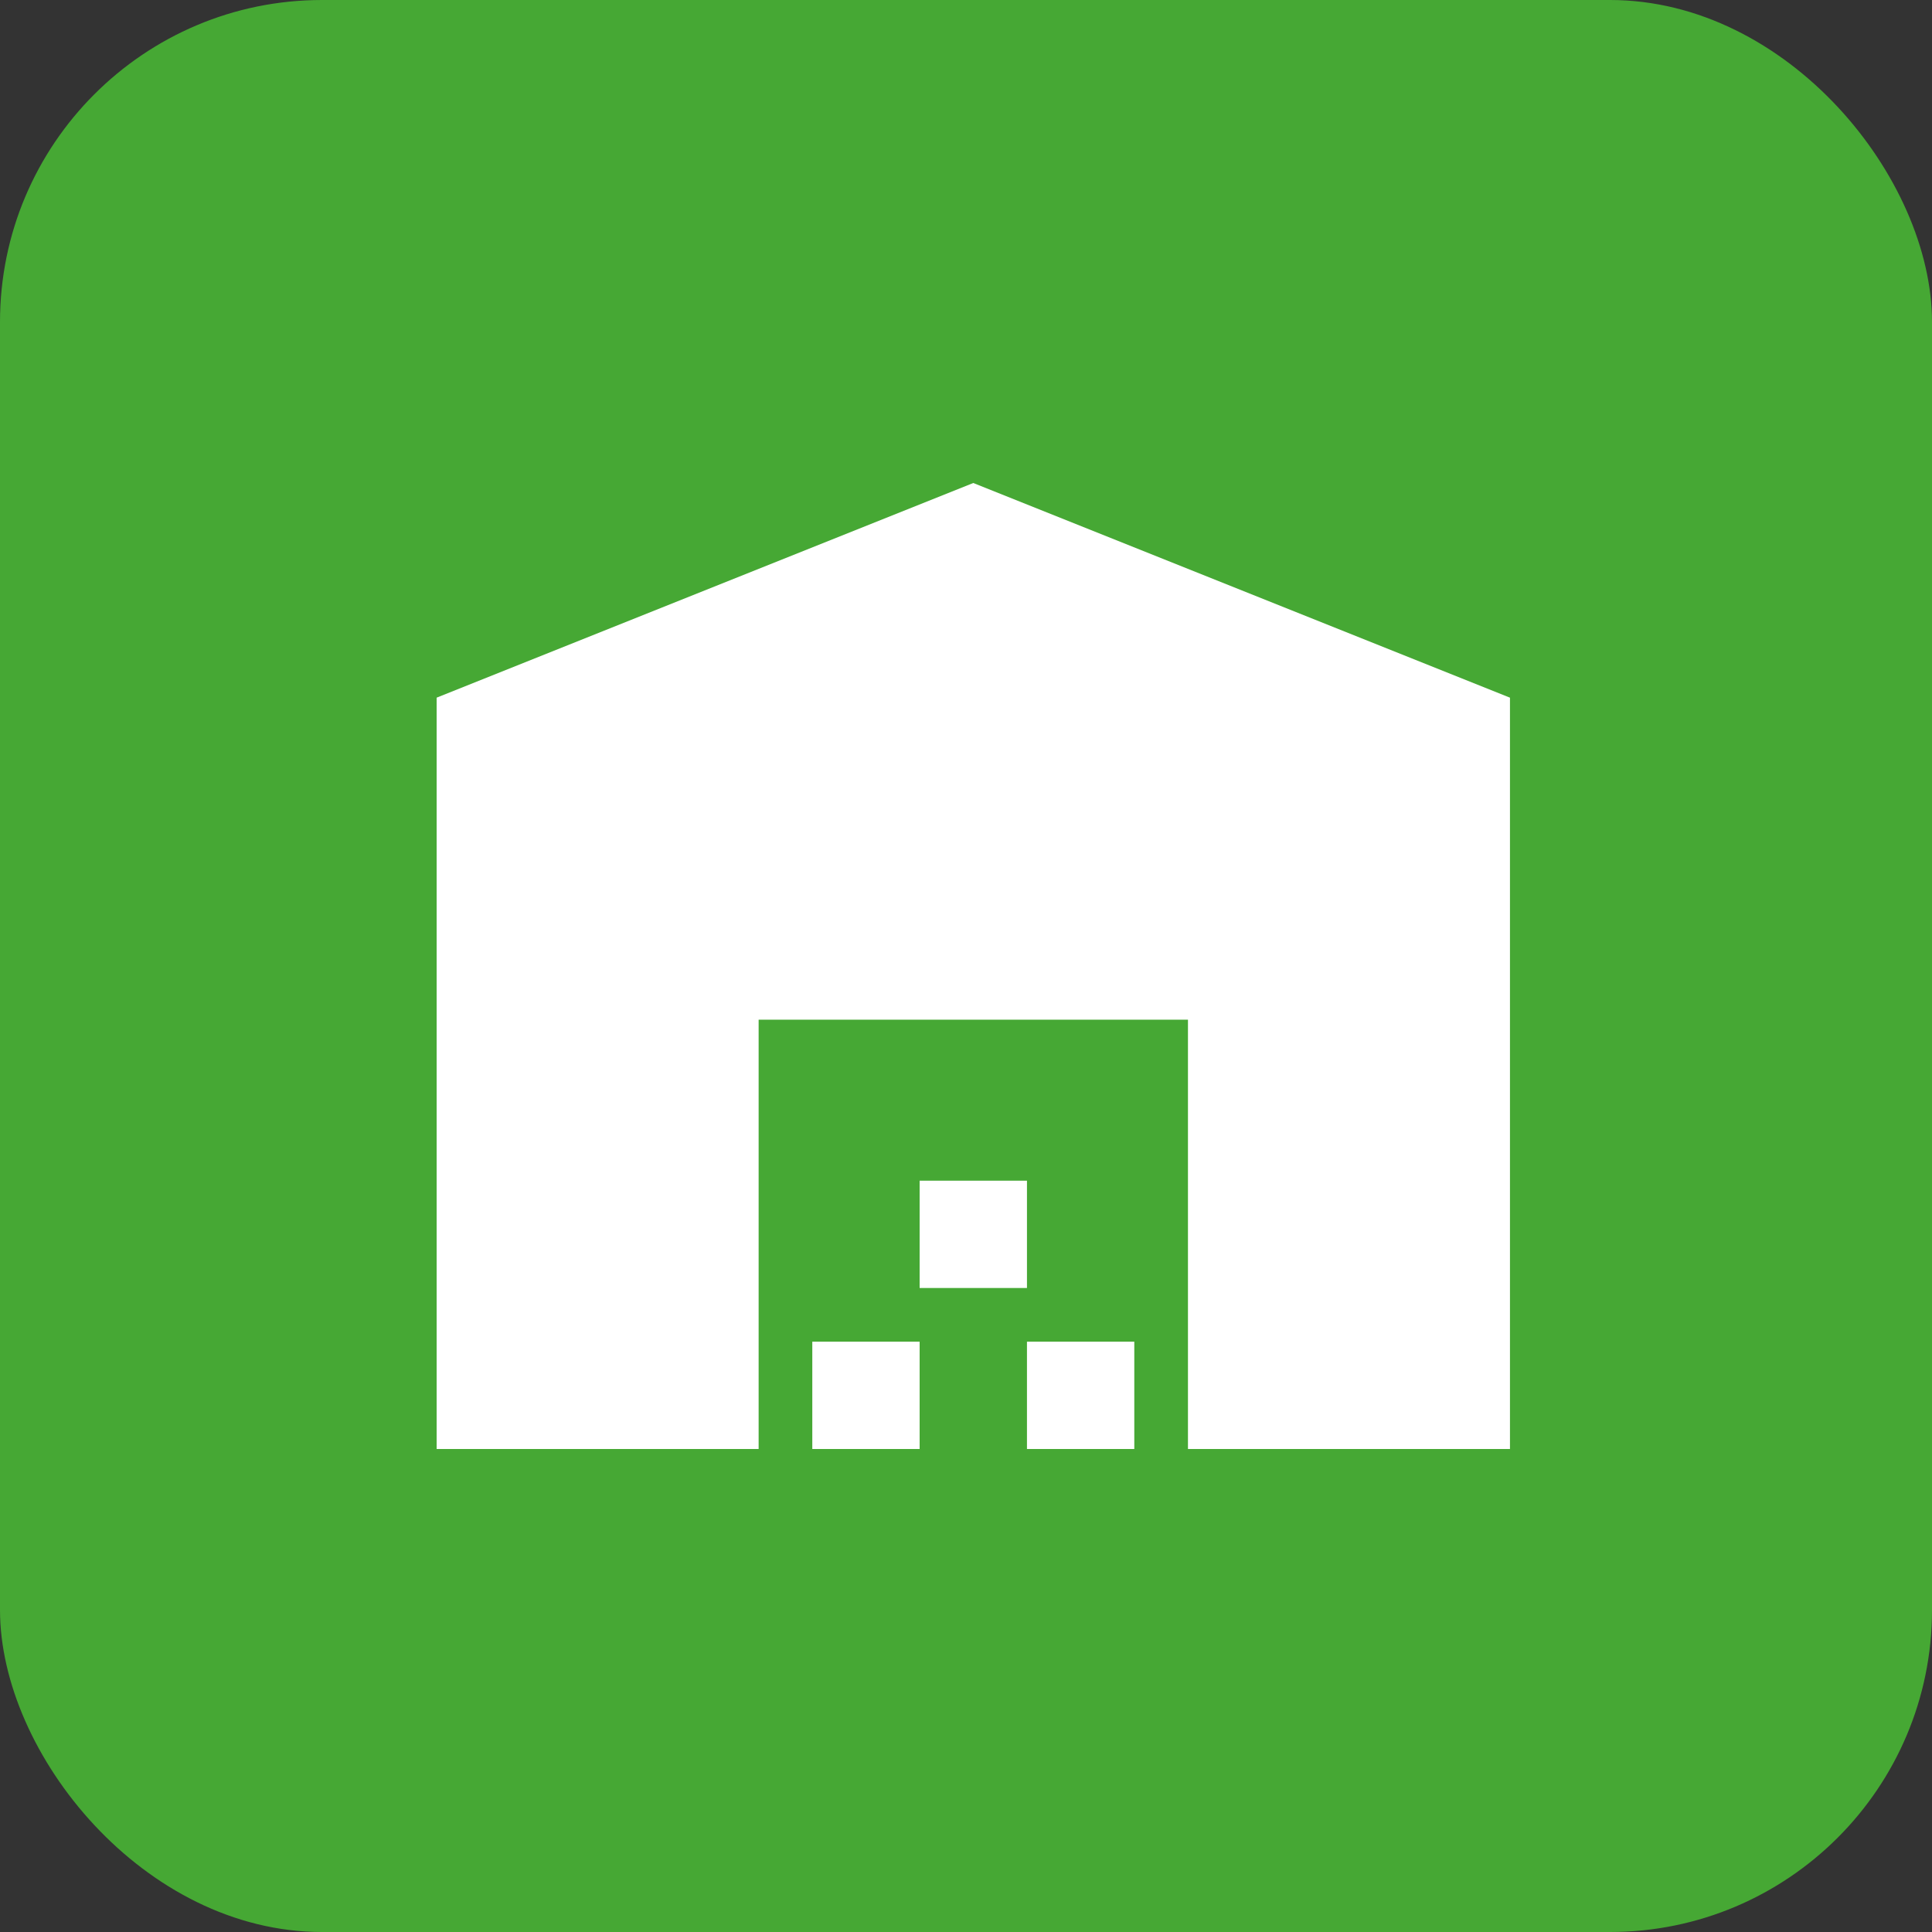
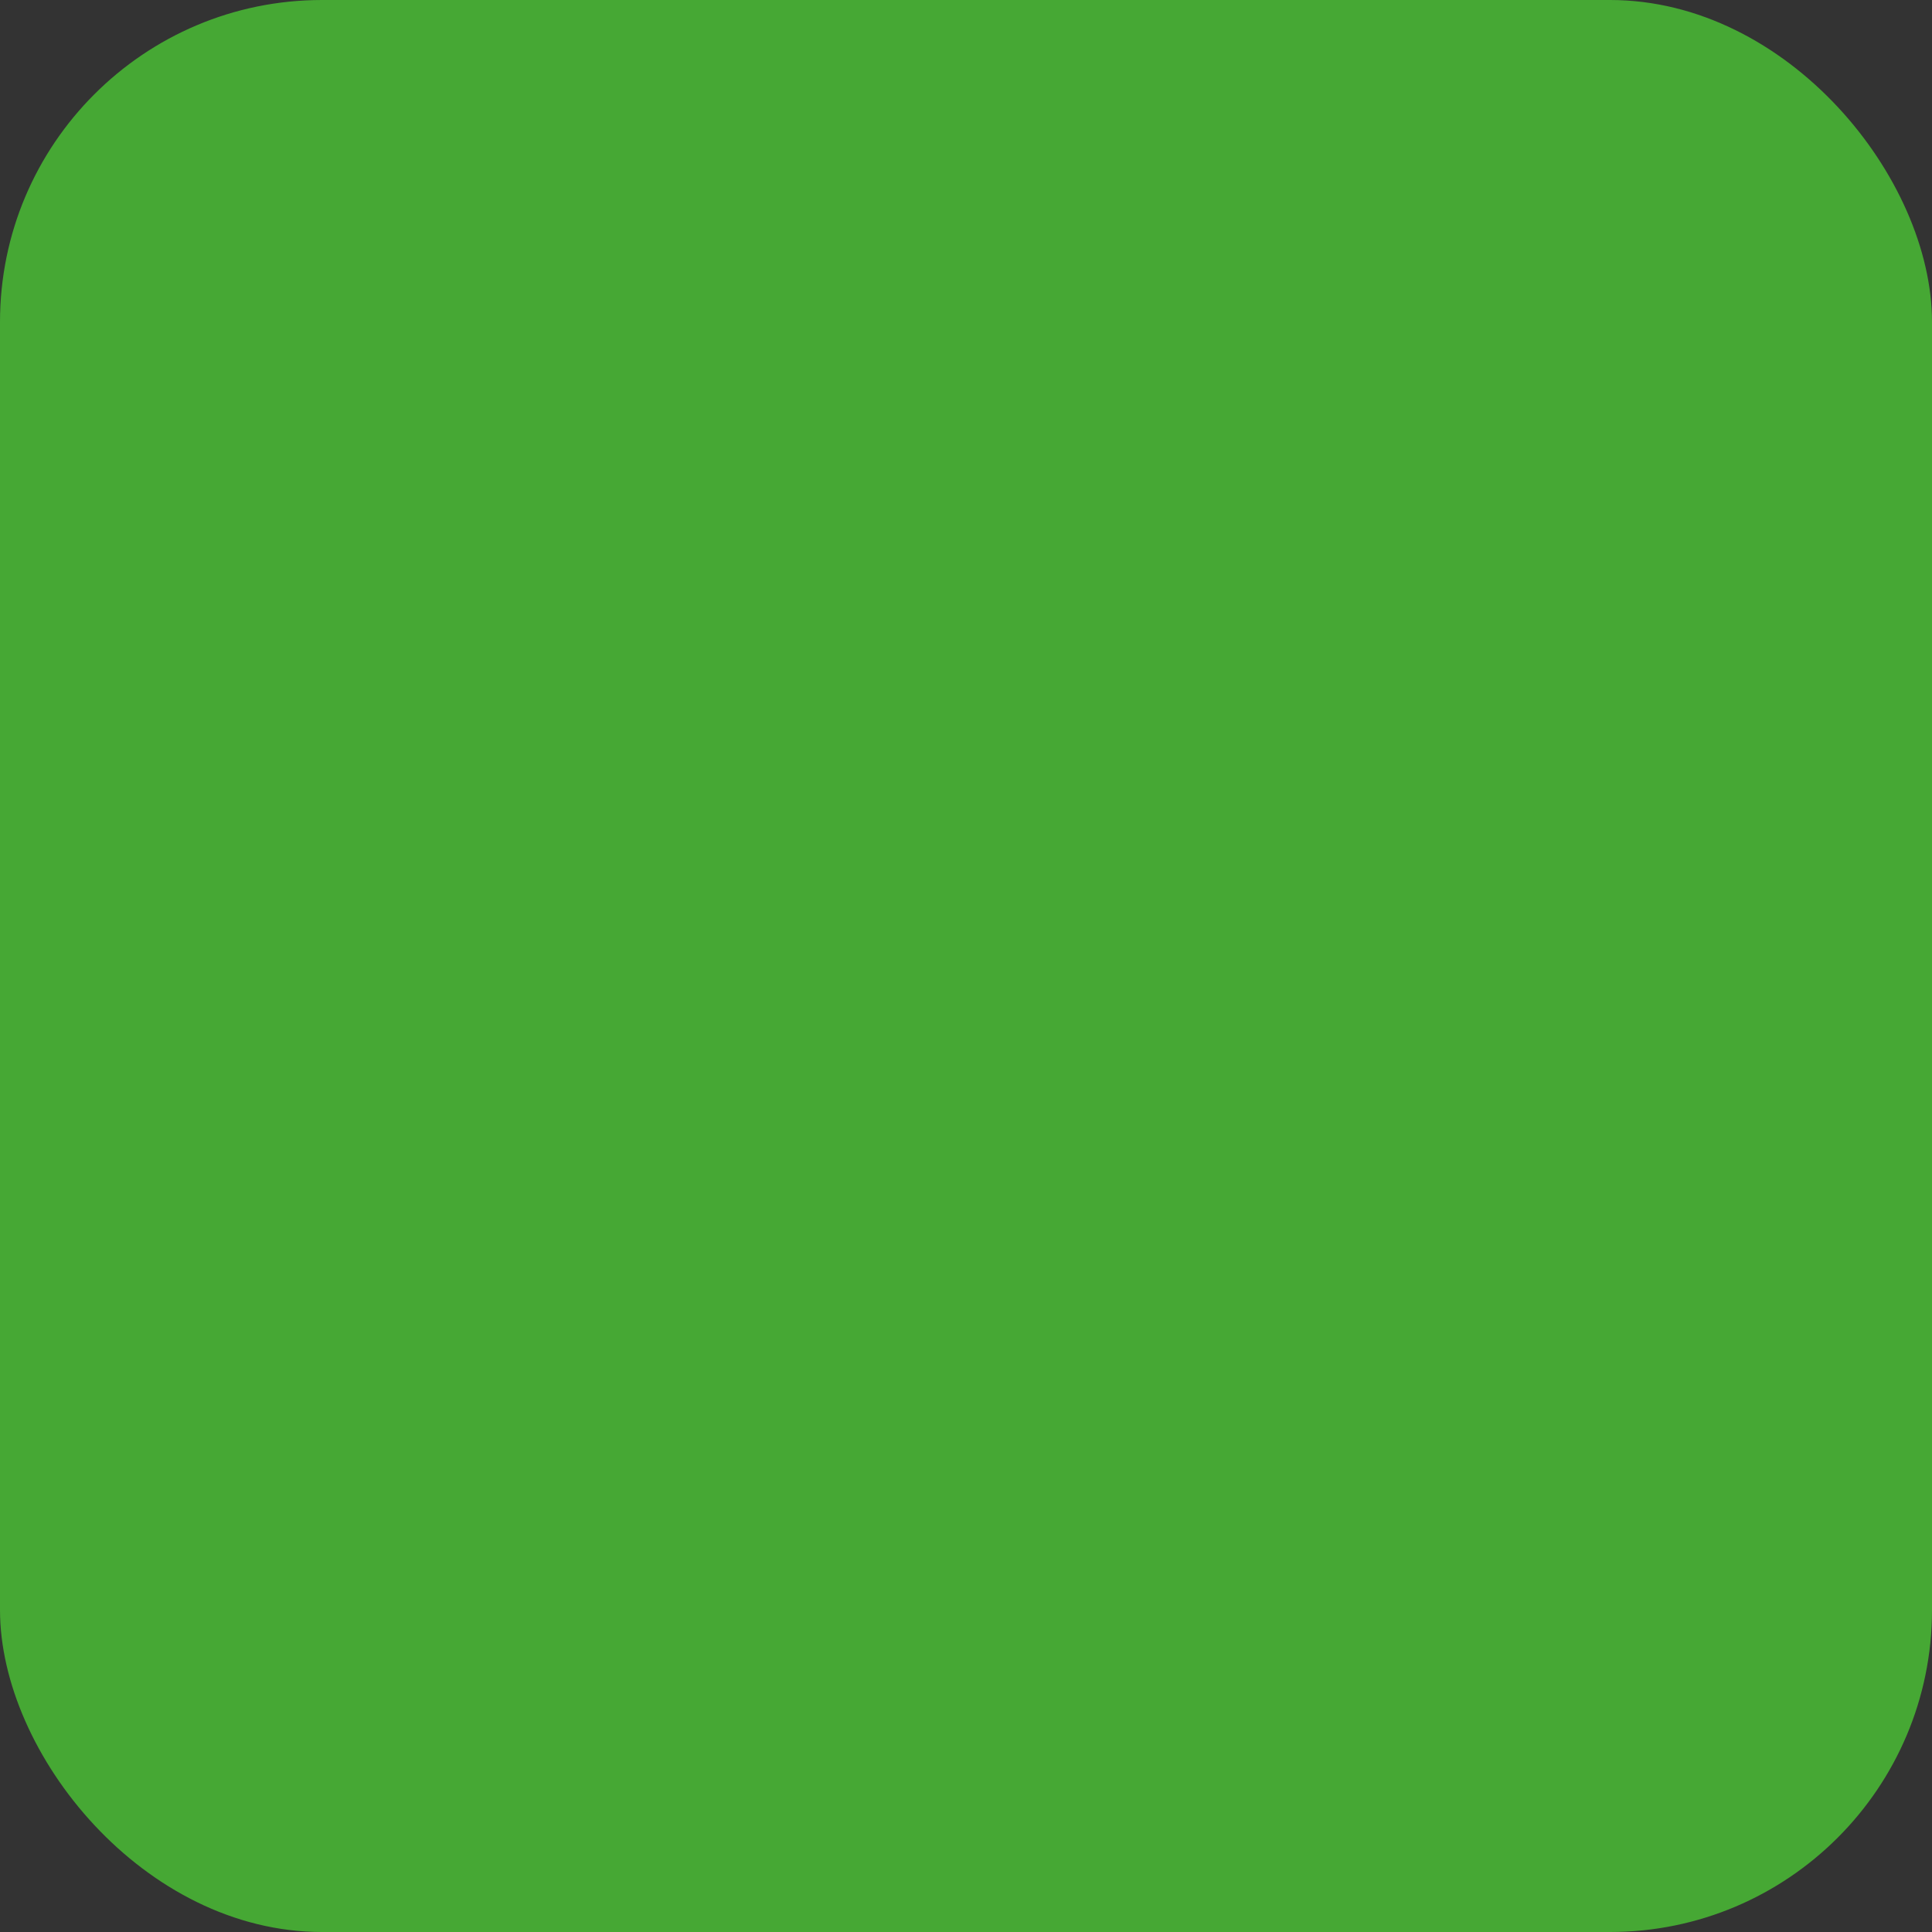
<svg xmlns="http://www.w3.org/2000/svg" width="36" height="36" viewBox="0 0 36 36" fill="none">
  <rect x="0" y="0" width="36" height="36" fill="#333333" stroke="none" />
  <rect width="36" height="36" rx="6" fill="#46A834" />
-   <path d="M8.136 27V13L18.136 9L28.136 13V27H22.136V19H14.136V27H8.136ZM15.136 27V25H17.136V27H15.136ZM17.136 24V22H19.136V24H17.136ZM19.136 27V25H21.136V27H19.136Z" fill="white" />
</svg>